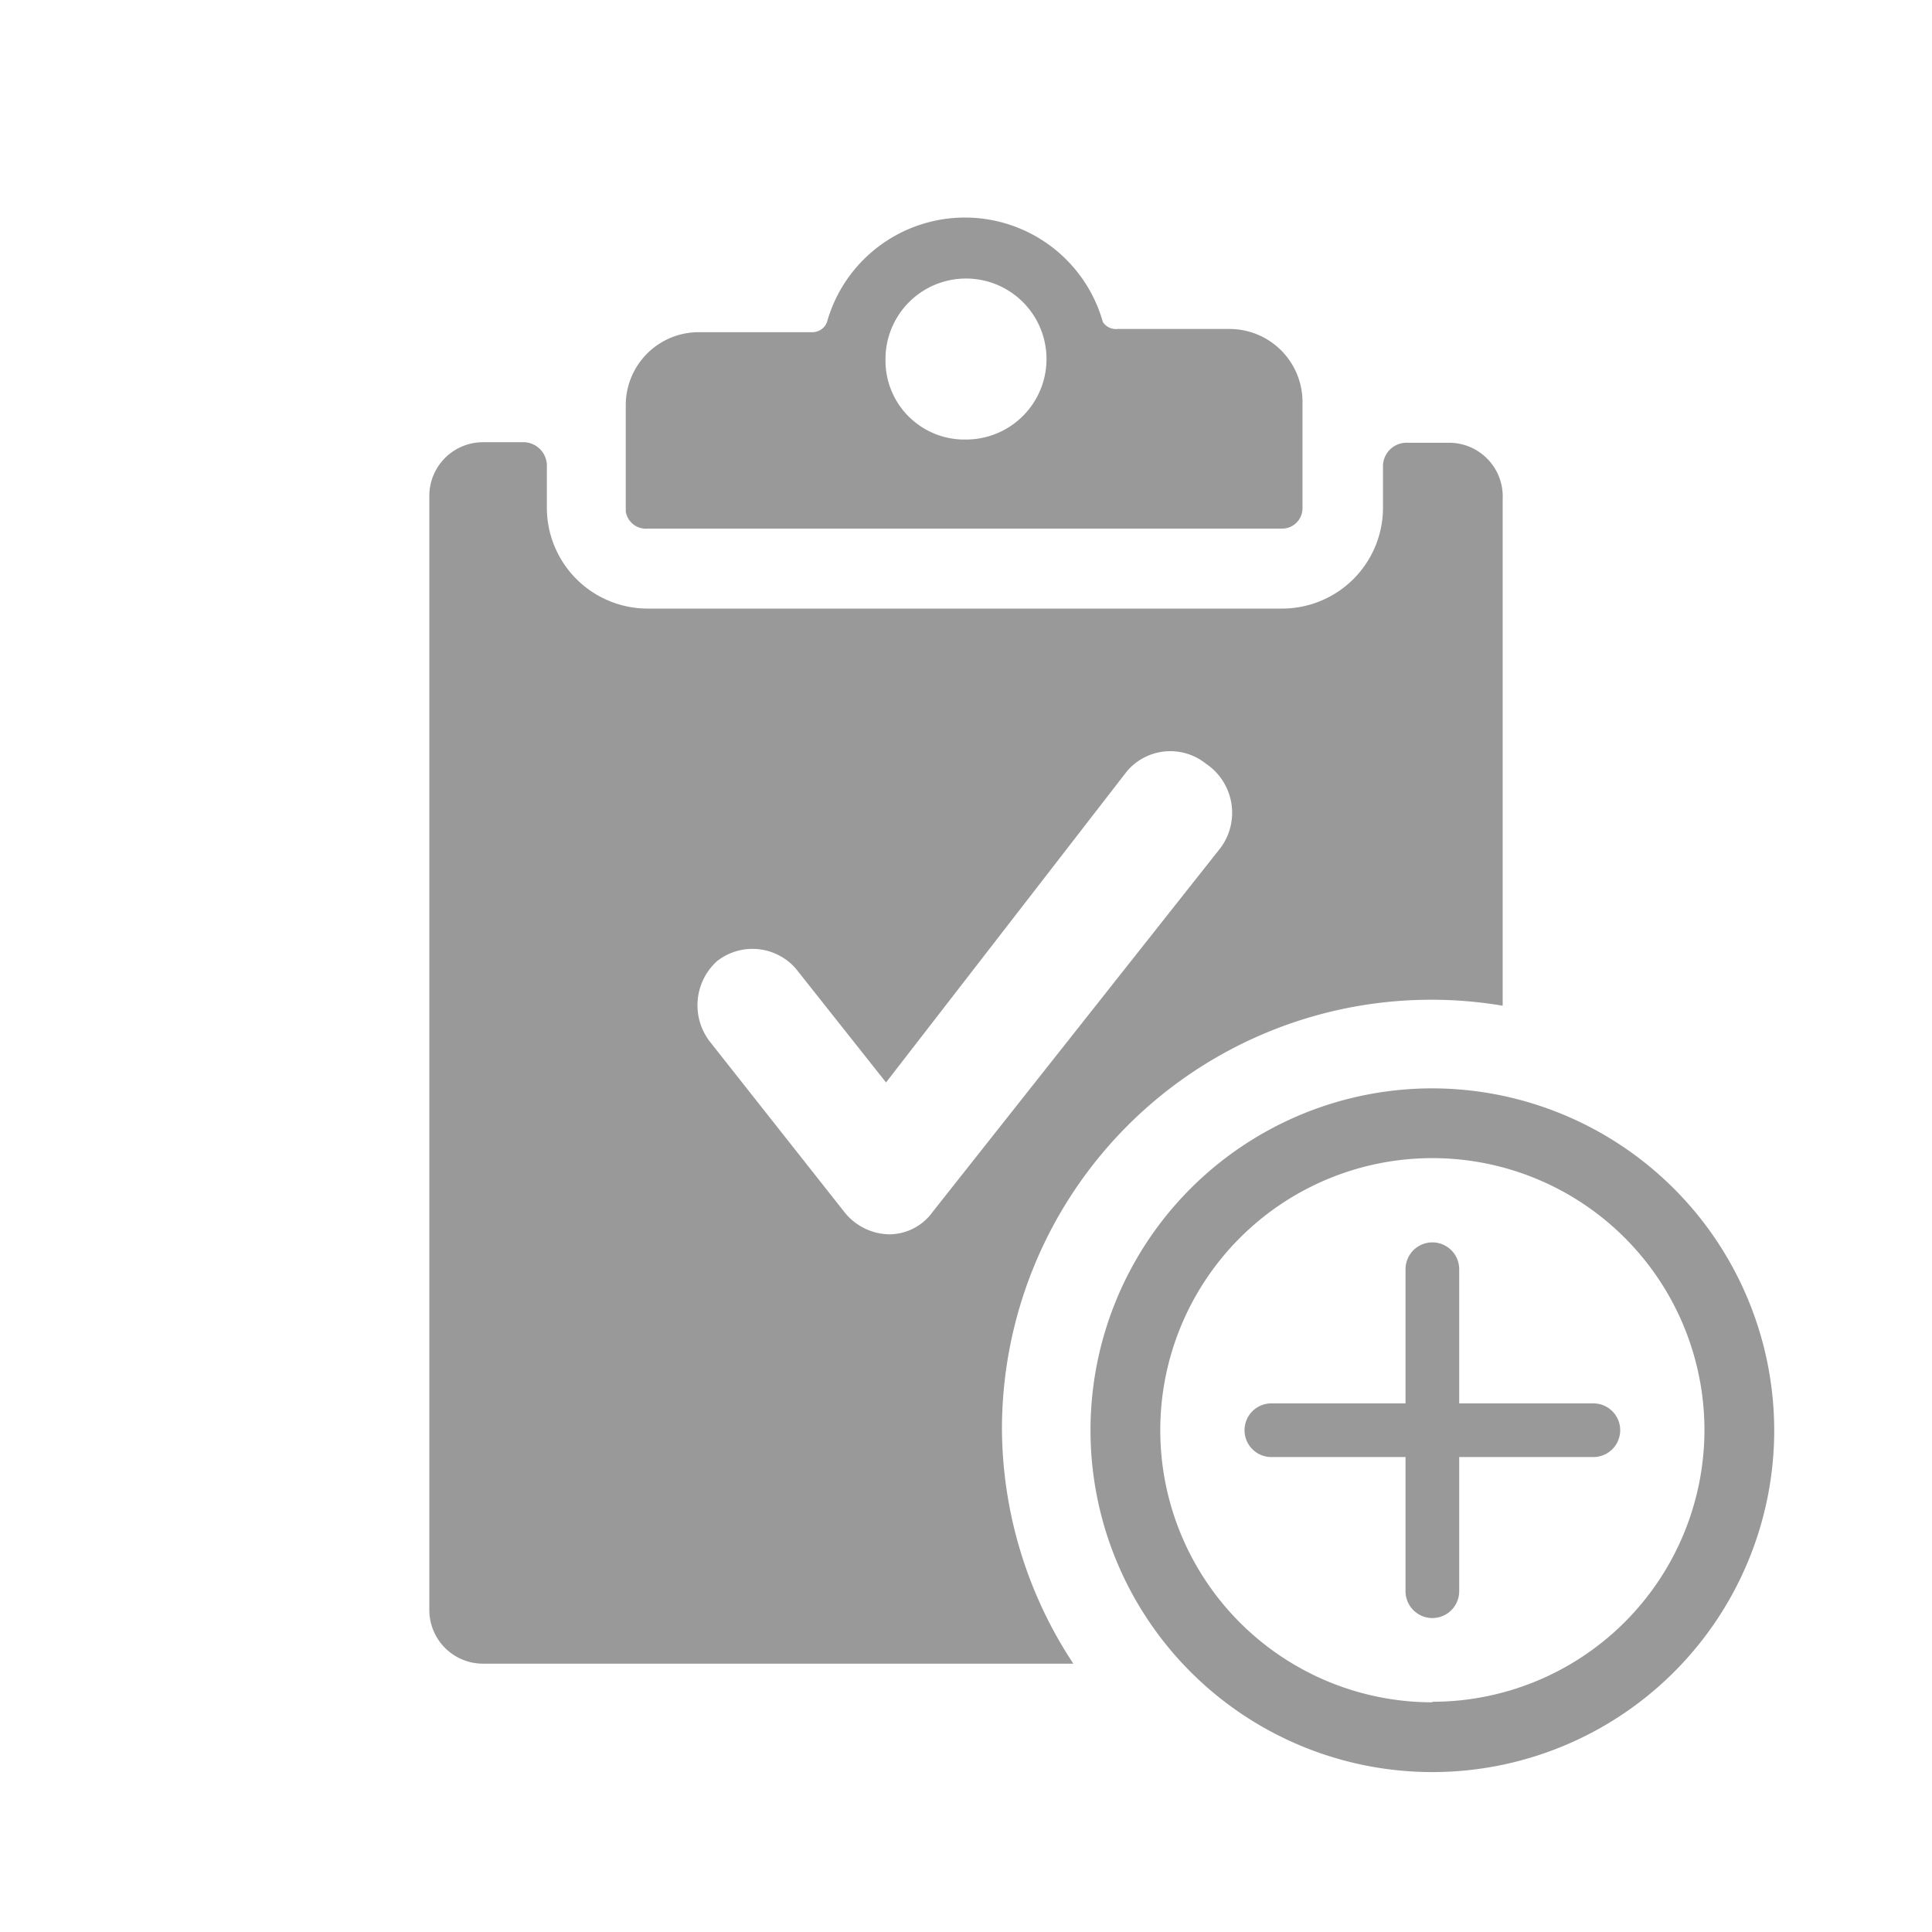
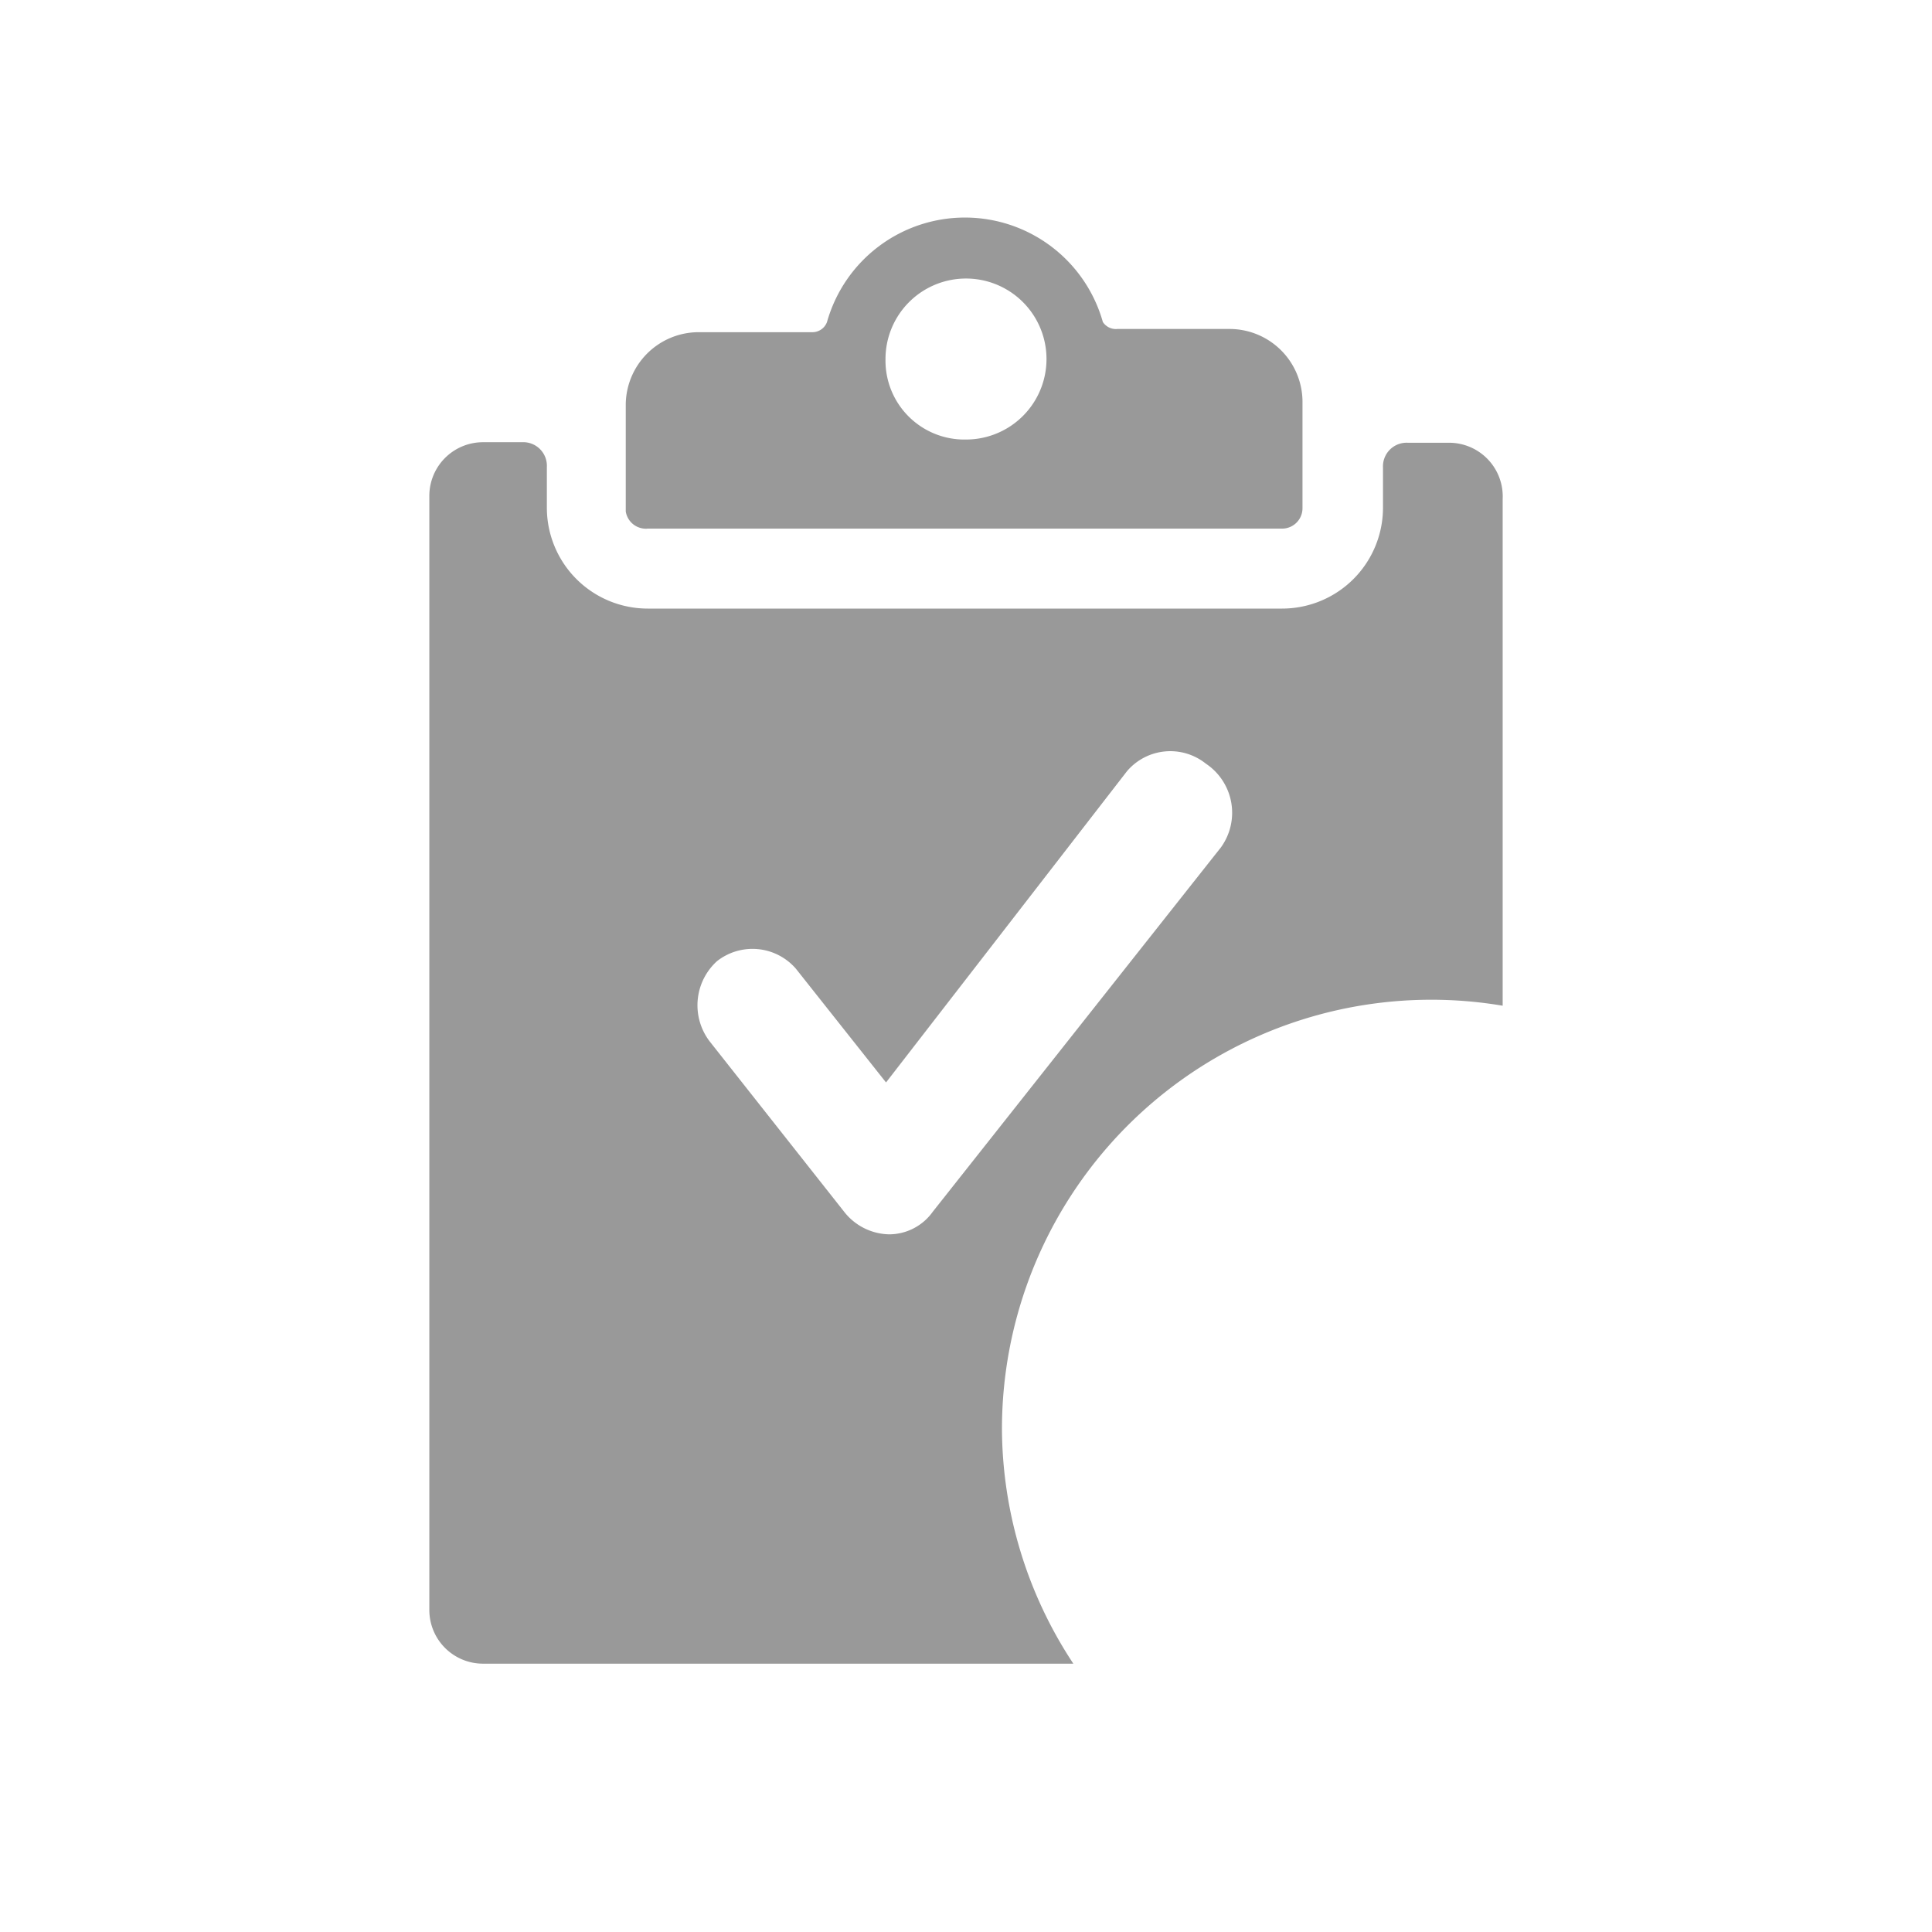
<svg xmlns="http://www.w3.org/2000/svg" viewBox="0 0 36 36">
  <defs>
    <style>.cls-1{fill:#999}.cls-2{fill:#999}</style>
  </defs>
  <path id="icon-colour-yellow" class="cls-1" d="M18.67 26.65A8 8 0 0 1 28 18.74V9.3a1 1 0 0 0-1-1.05h-.77a.44.44 0 0 0-.46.46v.76a1.88 1.88 0 0 1-1.88 1.87H12.07a1.88 1.88 0 0 1-1.88-1.87V8.7a.44.44 0 0 0-.46-.46H9a1 1 0 0 0-1 1V30a1 1 0 0 0 1 1h11a8 8 0 0 1-1.33-4.35zM16.57 23a1.09 1.09 0 0 1-.84-.42l-2.51-3.18a1.11 1.11 0 0 1 .14-1.49 1.07 1.07 0 0 1 1.47.14l1.68 2.12 4.49-5.8a1.06 1.06 0 0 1 1.47-.14 1.1 1.1 0 0 1 .28 1.56l-5.37 6.79a1 1 0 0 1-.81.42zm-4.5-13.15h11.82a.38.38 0 0 0 .38-.38v-2a1.36 1.36 0 0 0-1.34-1.34h-2.11a.29.29 0 0 1-.27-.13 2.67 2.67 0 0 0-5.14 0 .29.29 0 0 1-.27.19H13a1.36 1.36 0 0 0-1.34 1.34v2a.38.38 0 0 0 .41.32zM18 5.19a1.49 1.49 0 1 1 0 3 1.47 1.47 0 0 1-1.5-1.49A1.5 1.5 0 0 1 18 5.19z" />
-   <path id="icon-colour-green" class="cls-2" d="M26.69 20.28a6.37 6.37 0 1 0 6.37 6.37 6.38 6.38 0 0 0-6.37-6.37zm0 11.44a5.07 5.07 0 1 1 5.07-5.07 5.07 5.07 0 0 1-5.07 5.06zm3.5-5.07a.5.5 0 0 1-.5.5h-2.5v2.5a.5.5 0 1 1-1 0v-2.5h-2.5a.5.5 0 0 1 0-1h2.5v-2.5a.5.5 0 0 1 1 0v2.5h2.5a.5.5 0 0 1 .5.5z" />
</svg>